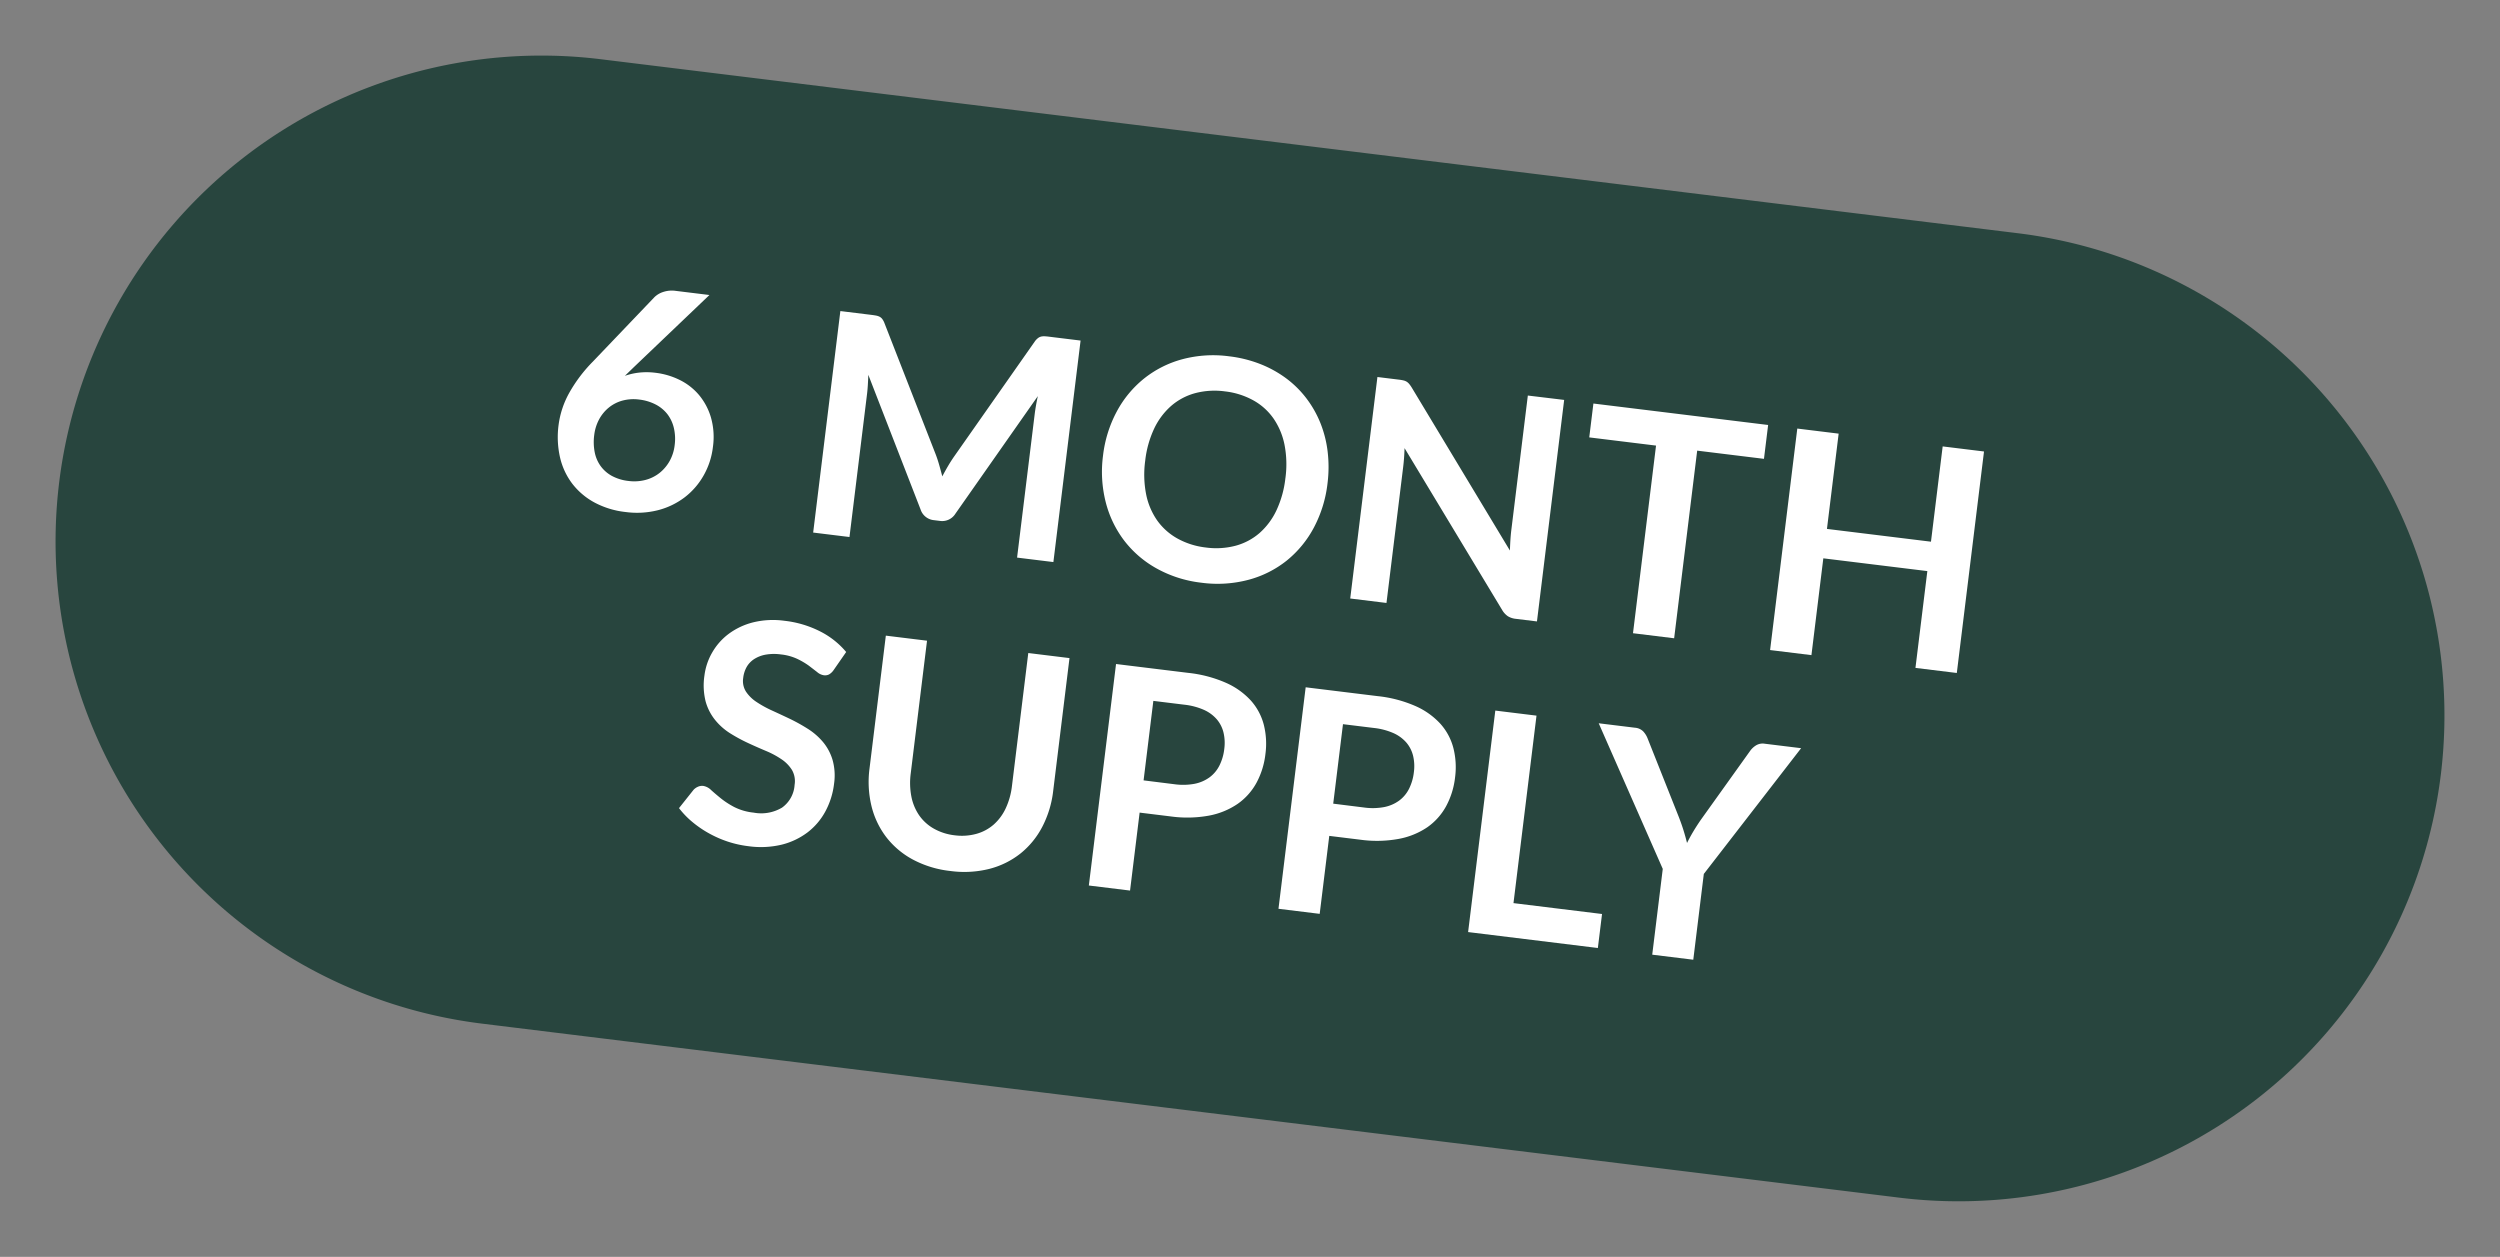
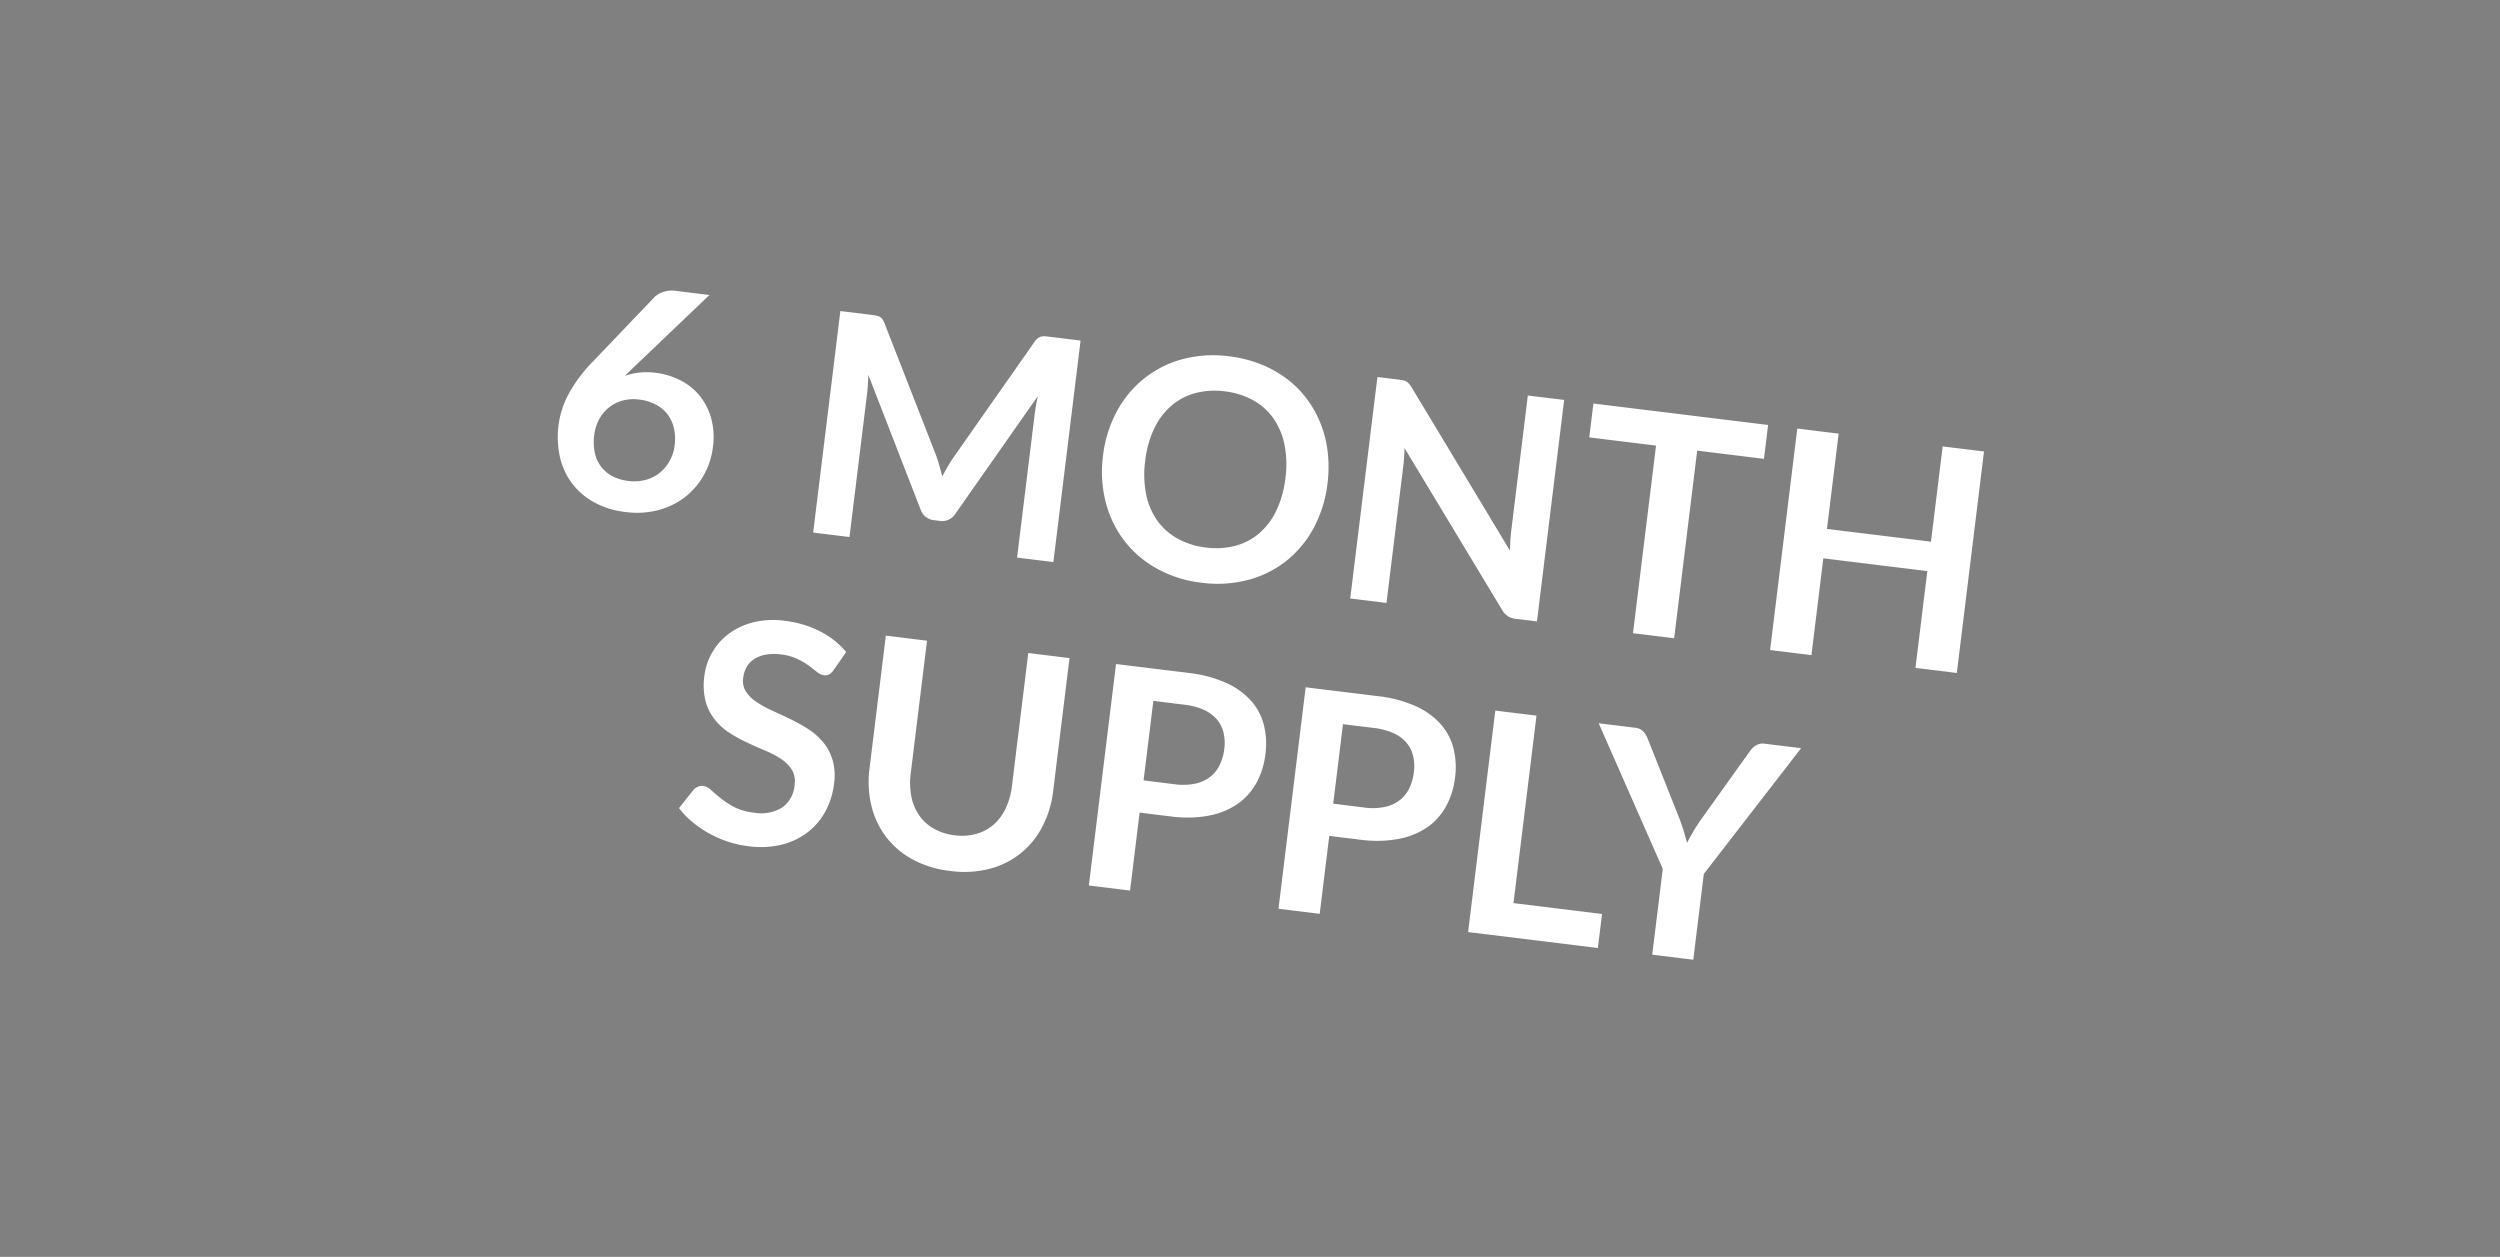
<svg xmlns="http://www.w3.org/2000/svg" width="121.494" height="61.081" viewBox="0 0 121.494 61.081">
  <rect x="0" y="0" width="121.494" height="61.081" fill="#808080" stroke="none" />
  <g id="Group_25155" data-name="Group 25155" transform="translate(2178.41 -6438.698)">
-     <path id="Path_77545" data-name="Path 77545" d="M23.611,0H93a23.611,23.611,0,0,1,0,47.222H23.611A23.611,23.611,0,0,1,23.611,0Z" transform="translate(-2172.656 6438.698) rotate(7)" fill="#28453e" />
    <path id="Path_77546" data-name="Path 77546" d="M-20.029-8.872a.7.7,0,0,1-.191.229.426.426,0,0,1-.251.071.648.648,0,0,1-.341-.116Q-21-8.8-21.251-8.947a3.613,3.613,0,0,0-.6-.259,2.506,2.506,0,0,0-.806-.116,2.407,2.407,0,0,0-.735.1,1.544,1.544,0,0,0-.529.281,1.124,1.124,0,0,0-.319.431,1.416,1.416,0,0,0-.1.551.959.959,0,0,0,.214.637,1.785,1.785,0,0,0,.566.435,5.255,5.255,0,0,0,.8.322q.45.142.923.3a8.689,8.689,0,0,1,.922.375,3.184,3.184,0,0,1,.8.54,2.447,2.447,0,0,1,.566.8A2.774,2.774,0,0,1-19.331-3.4a3.739,3.739,0,0,1-.251,1.376A3.175,3.175,0,0,1-20.318-.9a3.462,3.462,0,0,1-1.181.75A4.349,4.349,0,0,1-23.1.12a5.151,5.151,0,0,1-1.02-.1A5.369,5.369,0,0,1-25.08-.27a5.163,5.163,0,0,1-.866-.45,4.177,4.177,0,0,1-.72-.585l.593-.968a.632.632,0,0,1,.195-.176.491.491,0,0,1,.255-.071.716.716,0,0,1,.4.154q.218.154.517.341a4.073,4.073,0,0,0,.7.341,2.7,2.7,0,0,0,.964.154A1.978,1.978,0,0,0-21.7-1.939a1.468,1.468,0,0,0,.472-1.174,1.09,1.09,0,0,0-.214-.7,1.726,1.726,0,0,0-.566-.454,4.228,4.228,0,0,0-.8-.311q-.45-.127-.915-.277a7.89,7.89,0,0,1-.915-.36,2.964,2.964,0,0,1-.8-.548A2.491,2.491,0,0,1-26.01-6.6a3.216,3.216,0,0,1-.214-1.249,2.956,2.956,0,0,1,.236-1.155,2.982,2.982,0,0,1,.686-1,3.362,3.362,0,0,1,1.11-.7,4.076,4.076,0,0,1,1.515-.262,5.059,5.059,0,0,1,1.77.3,4,4,0,0,1,1.38.84Zm6.817,7.245a2.664,2.664,0,0,0,1.046-.2,2.144,2.144,0,0,0,.776-.548,2.422,2.422,0,0,0,.484-.855,3.521,3.521,0,0,0,.169-1.125v-6.5h2.018v6.5A5.007,5.007,0,0,1-9.03-2.561a4.07,4.07,0,0,1-.892,1.418,4.05,4.05,0,0,1-1.414.93A5,5,0,0,1-13.211.12a5.023,5.023,0,0,1-1.882-.334,4.05,4.05,0,0,1-1.414-.93A4.07,4.07,0,0,1-17.4-2.561a5.007,5.007,0,0,1-.311-1.789v-6.5h2.017v6.488a3.521,3.521,0,0,0,.169,1.125,2.43,2.43,0,0,0,.488.859,2.159,2.159,0,0,0,.78.551A2.664,2.664,0,0,0-13.211-1.627Zm10.3-3.765a3.039,3.039,0,0,0,.967-.139,1.833,1.833,0,0,0,.686-.4,1.609,1.609,0,0,0,.409-.63,2.411,2.411,0,0,0,.135-.829,2.187,2.187,0,0,0-.135-.787,1.557,1.557,0,0,0-.405-.6,1.8,1.8,0,0,0-.682-.379,3.229,3.229,0,0,0-.975-.131H-4.421v3.892Zm0-5.453a6.189,6.189,0,0,1,1.883.255,3.623,3.623,0,0,1,1.313.712,2.825,2.825,0,0,1,.769,1.1A3.772,3.772,0,0,1,1.3-7.388a3.854,3.854,0,0,1-.262,1.444A3,3,0,0,1,.251-4.815a3.661,3.661,0,0,1-1.316.735,5.879,5.879,0,0,1-1.849.263H-4.421V0H-6.439V-10.845ZM6.371-5.392a3.039,3.039,0,0,0,.967-.139,1.833,1.833,0,0,0,.686-.4,1.609,1.609,0,0,0,.409-.63,2.411,2.411,0,0,0,.135-.829,2.187,2.187,0,0,0-.135-.787,1.557,1.557,0,0,0-.405-.6,1.8,1.8,0,0,0-.682-.379,3.229,3.229,0,0,0-.975-.131H4.864v3.892Zm0-5.453a6.189,6.189,0,0,1,1.882.255,3.623,3.623,0,0,1,1.313.712,2.825,2.825,0,0,1,.769,1.1,3.772,3.772,0,0,1,.251,1.395,3.854,3.854,0,0,1-.262,1.444,3,3,0,0,1-.787,1.129A3.661,3.661,0,0,1,8.22-4.08a5.879,5.879,0,0,1-1.849.263H4.864V0H2.846V-10.845Zm12.113,9.18V0H12.131V-10.845h2.017v9.18ZM23.156-4.2V0h-2.01V-4.2l-3.952-6.645h1.778a.632.632,0,0,1,.416.128,1.074,1.074,0,0,1,.259.322l1.98,3.623q.172.322.3.608t.236.57q.1-.285.225-.57t.292-.608L24.656-10.4A1,1,0,0,1,24.9-10.7a.62.62,0,0,1,.42-.142h1.785Z" transform="translate(-2119.104 6482.516) rotate(7)" fill="#fff" />
    <path id="Path_77547" data-name="Path 77547" d="M-31.462-6.908l-.375.465a3.123,3.123,0,0,1,.679-.244,3.392,3.392,0,0,1,.784-.086,3.611,3.611,0,0,1,1.2.2,2.9,2.9,0,0,1,1.024.611,3.046,3.046,0,0,1,.712,1.016,3.464,3.464,0,0,1,.27,1.417A3.647,3.647,0,0,1-27.45-2.1a3.508,3.508,0,0,1-.78,1.159,3.635,3.635,0,0,1-1.211.78A4.155,4.155,0,0,1-31,.12a4.151,4.151,0,0,1-1.56-.278,3.394,3.394,0,0,1-1.178-.776,3.352,3.352,0,0,1-.746-1.2,4.467,4.467,0,0,1-.259-1.556,4.348,4.348,0,0,1,.311-1.571,7.088,7.088,0,0,1,.964-1.676l2.588-3.472a1.072,1.072,0,0,1,.394-.307,1.332,1.332,0,0,1,.6-.128h1.65Zm.42,5.513a2.153,2.153,0,0,0,.814-.15,1.864,1.864,0,0,0,.638-.42,1.952,1.952,0,0,0,.416-.634,2.055,2.055,0,0,0,.15-.791,2.319,2.319,0,0,0-.143-.836,1.753,1.753,0,0,0-.4-.63,1.738,1.738,0,0,0-.63-.394,2.333,2.333,0,0,0-.81-.135,2.068,2.068,0,0,0-.8.15,1.8,1.8,0,0,0-.615.416,1.9,1.9,0,0,0-.4.63,2.13,2.13,0,0,0-.142.784,2.585,2.585,0,0,0,.124.821,1.713,1.713,0,0,0,.368.634,1.666,1.666,0,0,0,.6.409A2.2,2.2,0,0,0-31.042-1.395Zm20.978-9.45V0h-1.778V-7.005q0-.42.045-.907l-3.278,6.157a.758.758,0,0,1-.712.442h-.285a.758.758,0,0,1-.712-.442L-20.1-7.935q.022.247.037.488t.015.442V0h-1.778V-10.845H-20.3q.135,0,.233.007a.629.629,0,0,1,.176.038.383.383,0,0,1,.142.1.833.833,0,0,1,.124.18L-16.38-4.5q.127.24.236.5t.214.525q.105-.277.217-.536t.24-.5l3.2-6.008a.757.757,0,0,1,.128-.18A.417.417,0,0,1-12-10.8a.629.629,0,0,1,.176-.038q.1-.008.233-.007ZM2.693-5.423A6.062,6.062,0,0,1,2.3-3.214,5.185,5.185,0,0,1,1.185-1.455,5.06,5.06,0,0,1-.547-.3,5.865,5.865,0,0,1-2.8.12,5.844,5.844,0,0,1-5.04-.3,5.1,5.1,0,0,1-6.776-1.455,5.2,5.2,0,0,1-7.9-3.214a6.011,6.011,0,0,1-.4-2.209,6.011,6.011,0,0,1,.4-2.209A5.2,5.2,0,0,1-6.776-9.39,5.1,5.1,0,0,1-5.04-10.549,5.844,5.844,0,0,1-2.8-10.965a6.086,6.086,0,0,1,1.552.191,5.451,5.451,0,0,1,1.335.54,4.935,4.935,0,0,1,1.091.847A5.152,5.152,0,0,1,2-8.273a5.459,5.459,0,0,1,.514,1.335A6.352,6.352,0,0,1,2.693-5.423Zm-2.062,0a4.977,4.977,0,0,0-.24-1.6,3.432,3.432,0,0,0-.683-1.2,2.922,2.922,0,0,0-1.076-.757A3.7,3.7,0,0,0-2.8-9.248a3.7,3.7,0,0,0-1.429.263,2.957,2.957,0,0,0-1.08.757,3.4,3.4,0,0,0-.686,1.2,4.977,4.977,0,0,0-.24,1.6,4.977,4.977,0,0,0,.24,1.6,3.362,3.362,0,0,0,.686,1.2,2.978,2.978,0,0,0,1.08.754A3.7,3.7,0,0,0-2.8-1.605a3.7,3.7,0,0,0,1.429-.262A2.943,2.943,0,0,0-.292-2.621a3.393,3.393,0,0,0,.683-1.2A4.977,4.977,0,0,0,.63-5.423Zm12.982-5.423V0H12.578a.911.911,0,0,1-.4-.079.939.939,0,0,1-.311-.266L6.2-7.575q.045.495.045.915V0H4.47V-10.845H5.528a1.886,1.886,0,0,1,.221.011.532.532,0,0,1,.165.045.541.541,0,0,1,.139.1,1.563,1.563,0,0,1,.15.169l5.685,7.26q-.023-.262-.038-.517t-.015-.472v-6.593ZM23.6-9.187h-3.27V0H18.315V-9.187h-3.27v-1.658H23.6ZM34.17-10.845V0H32.145V-4.74H27.052V0H25.028V-10.845h2.025V-6.18h5.093v-4.665Z" transform="translate(-2117.229 6467.239) rotate(7)" fill="#fff" />
  </g>
</svg>